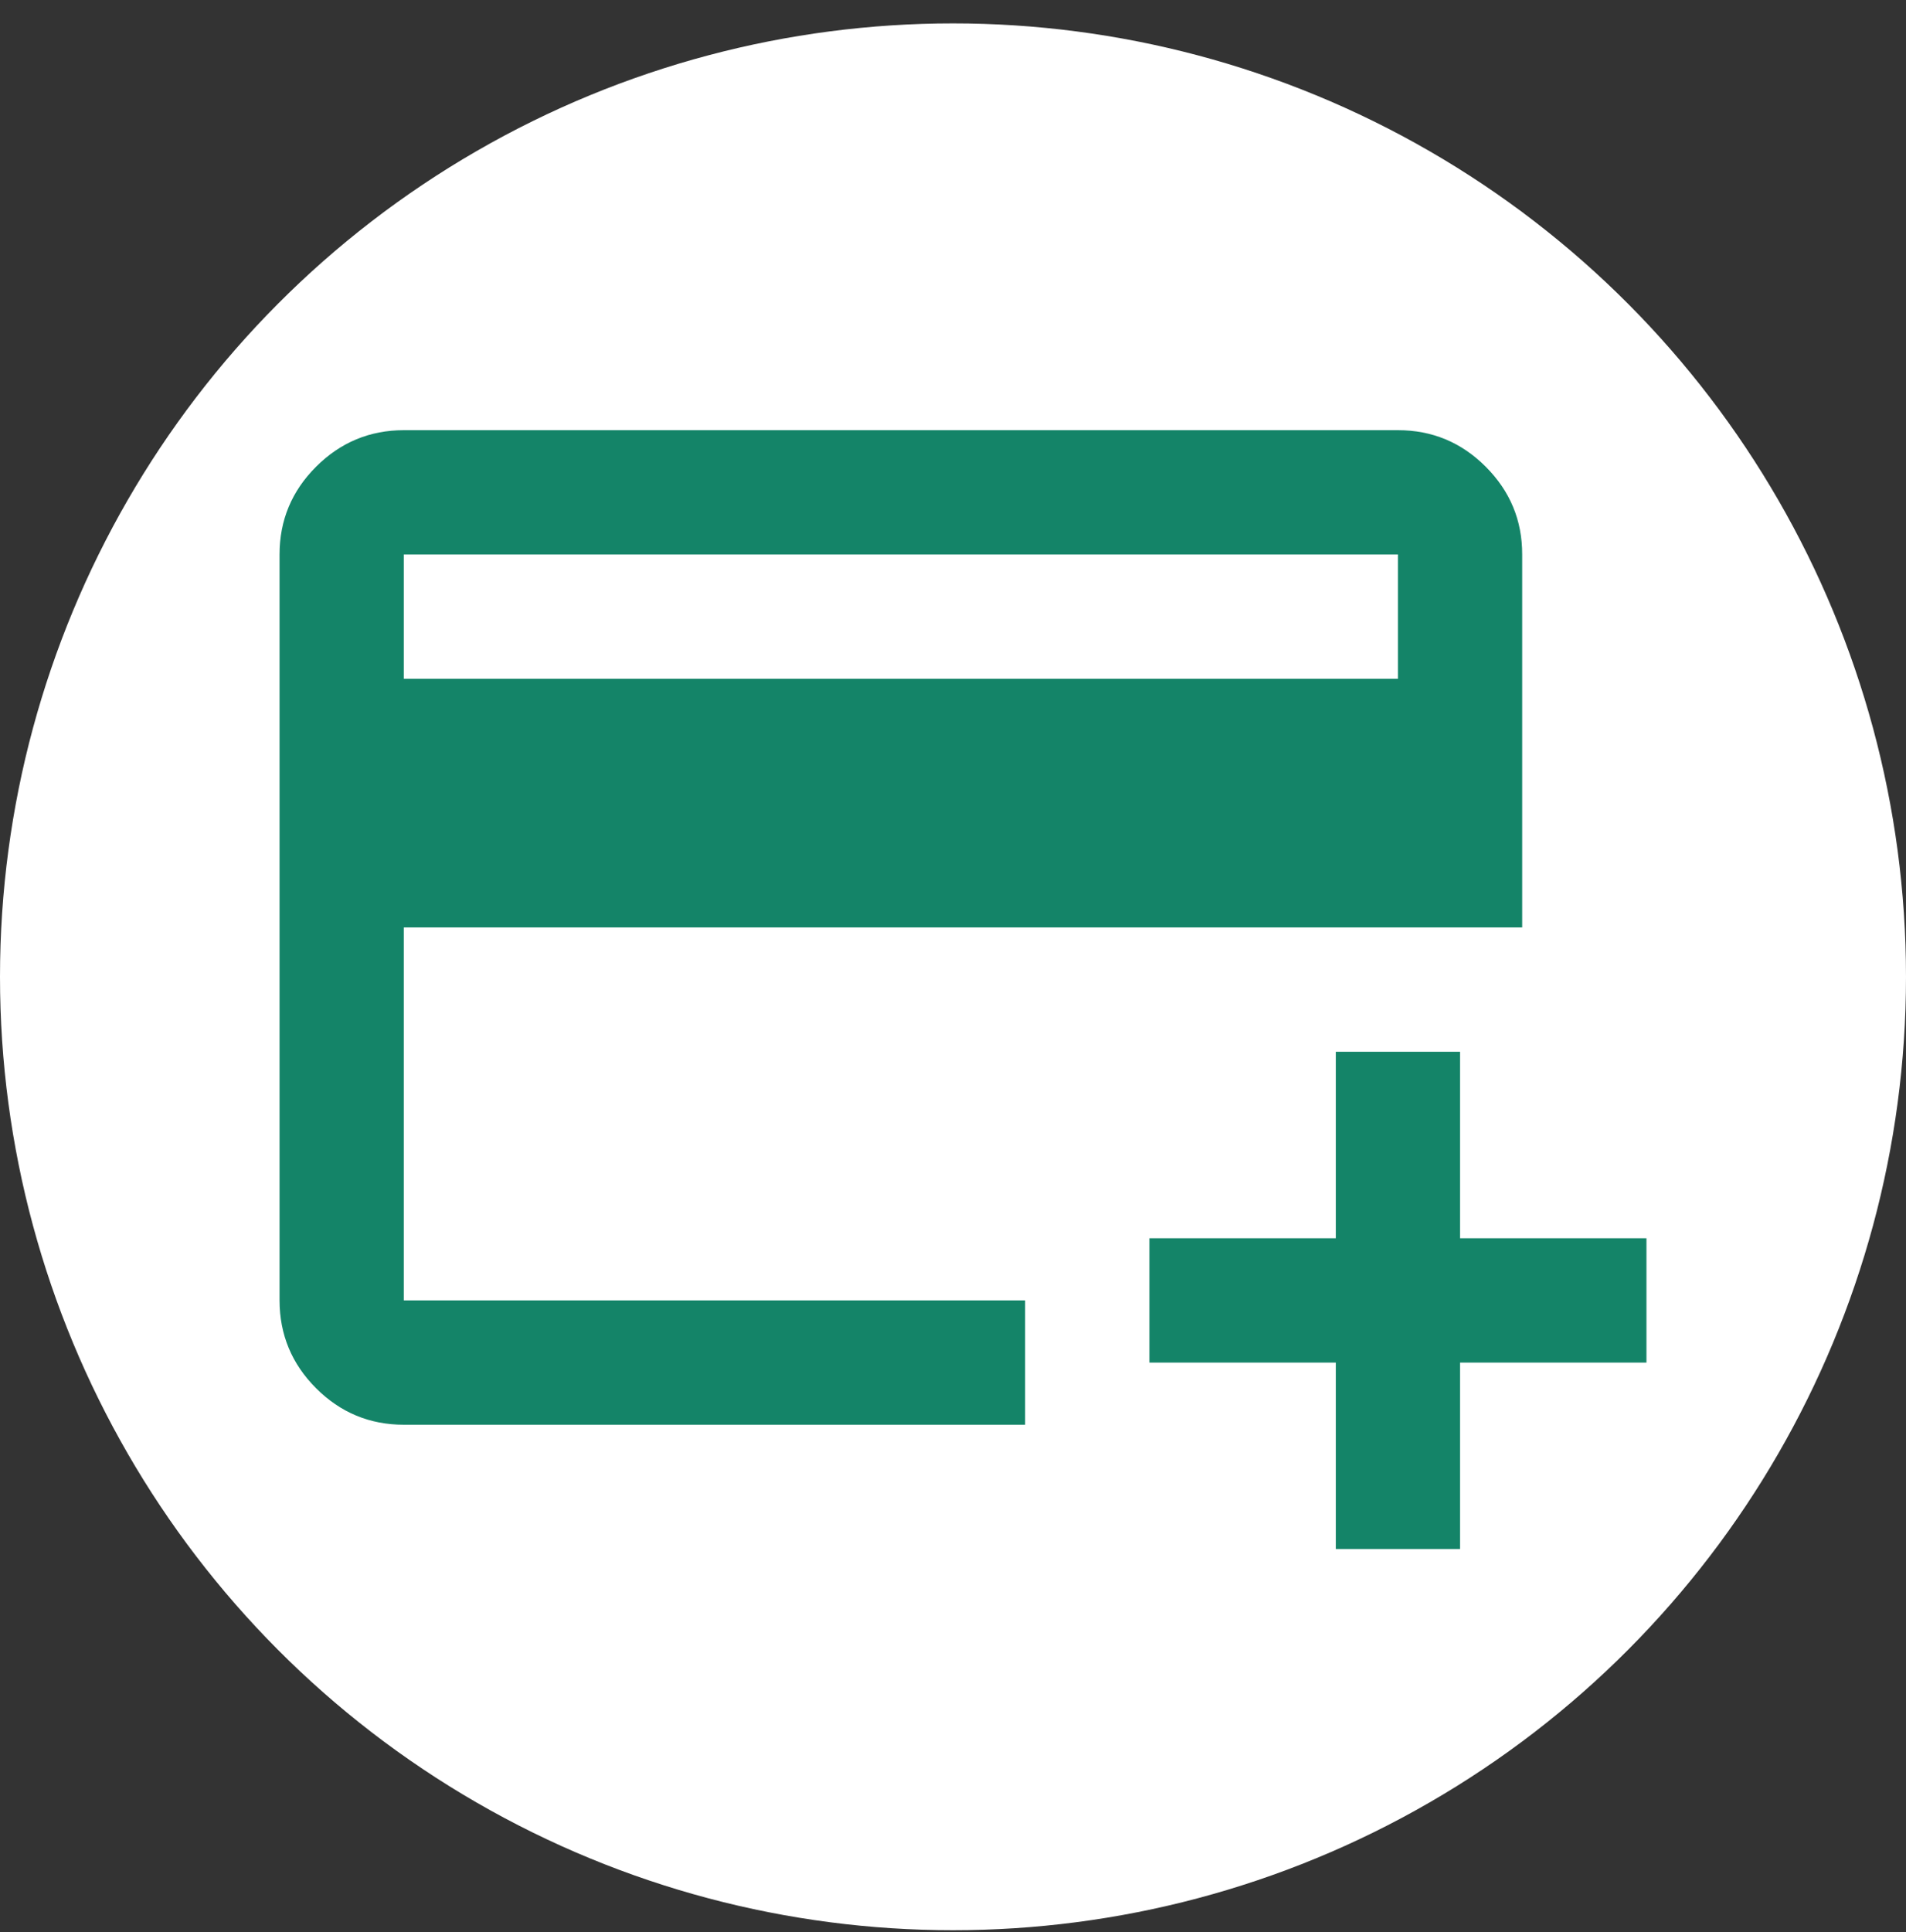
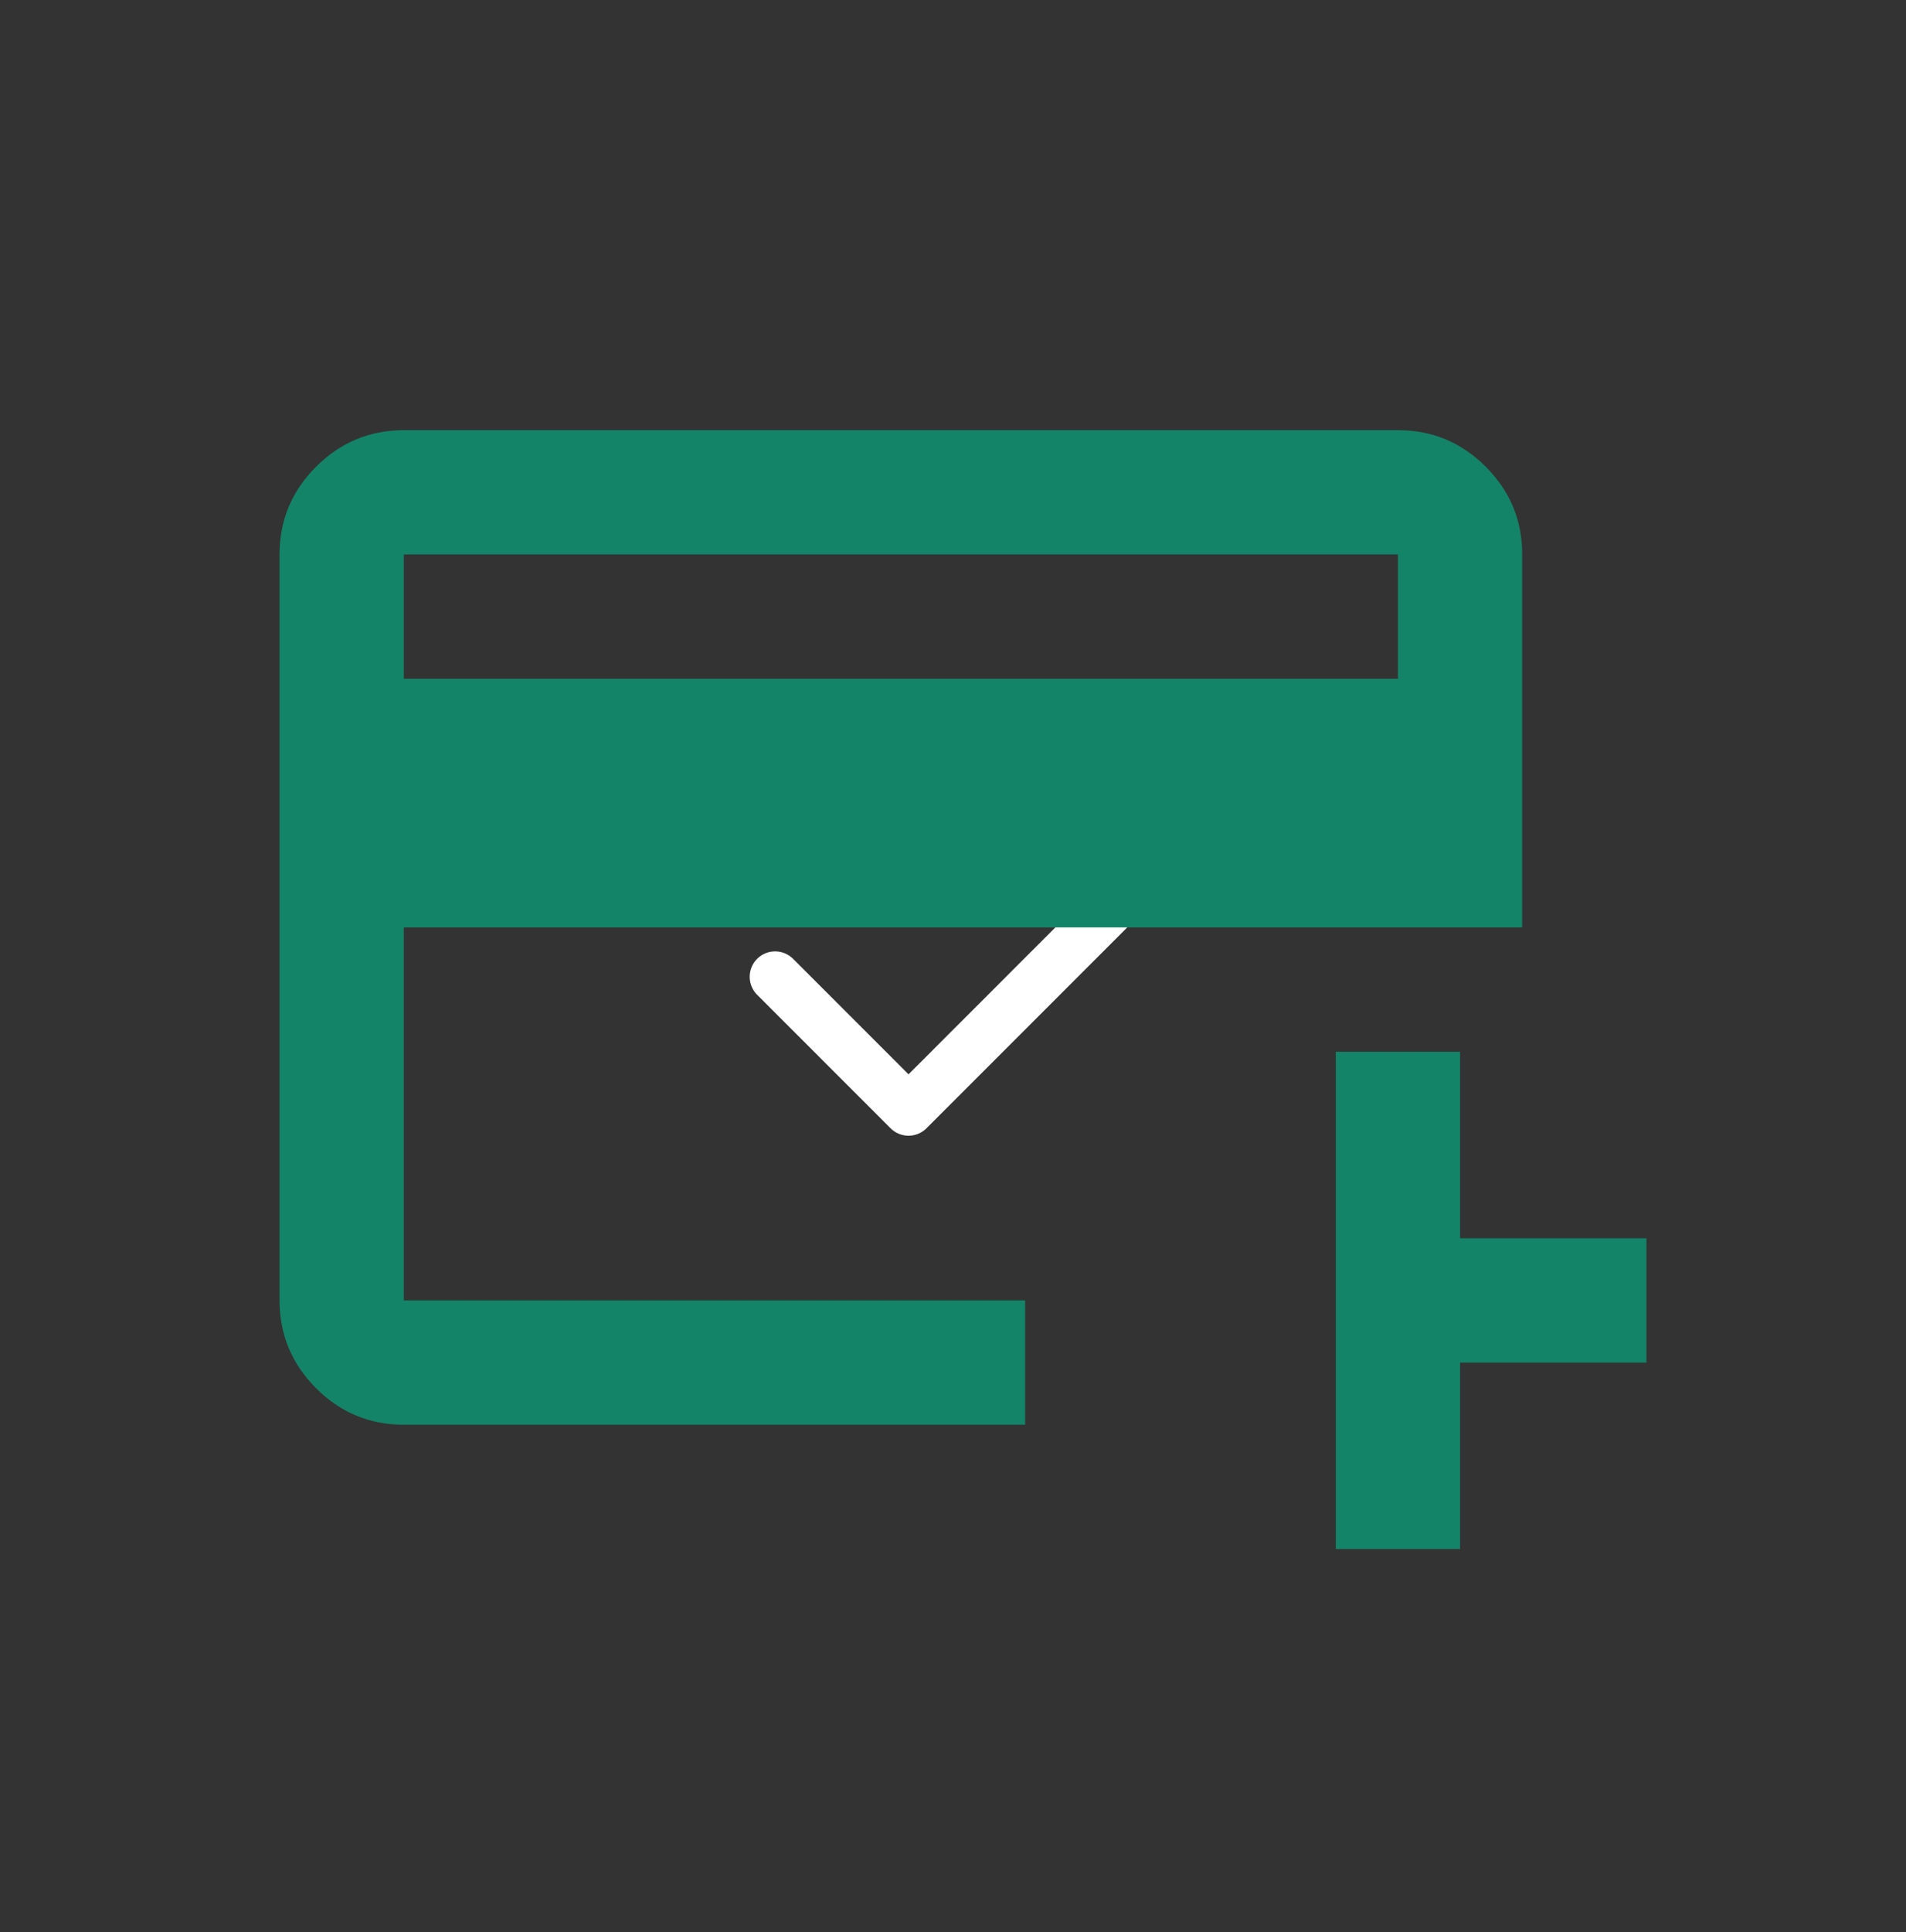
<svg xmlns="http://www.w3.org/2000/svg" width="75" height="76" viewBox="0 0 75 76" fill="none">
  <rect x="0" y="0" width="75" height="76" fill="#333333" stroke="none" />
-   <circle cx="37.5" cy="38.42" r="37.5" fill="white" />
-   <path d="M37.5 55.92C39.798 55.923 42.075 55.471 44.199 54.592C46.322 53.712 48.251 52.421 49.874 50.794C51.502 49.171 52.792 47.242 53.672 45.118C54.551 42.995 55.003 40.718 55 38.42C55.003 36.121 54.551 33.845 53.672 31.721C52.792 29.598 51.502 27.669 49.874 26.046C48.251 24.418 46.322 23.128 44.199 22.248C42.075 21.368 39.798 20.917 37.5 20.92C35.202 20.917 32.925 21.368 30.801 22.248C28.678 23.128 26.749 24.418 25.126 26.046C23.498 27.669 22.208 29.598 21.328 31.721C20.448 33.845 19.997 36.121 20 38.42C19.997 40.718 20.448 42.995 21.328 45.118C22.208 47.242 23.498 49.171 25.126 50.794C26.749 52.421 28.678 53.712 30.801 54.592C32.925 55.471 35.202 55.923 37.5 55.92Z" stroke="white" stroke-width="2" stroke-linejoin="round" />
  <path d="M30.5 38.42L35.75 43.67L46.25 33.17" stroke="white" stroke-width="2" stroke-linecap="round" stroke-linejoin="round" />
-   <path d="M15.89 56.038C14.545 56.038 13.394 55.559 12.438 54.603C11.481 53.646 11.002 52.494 11 51.148V21.809C11 20.465 11.479 19.314 12.438 18.357C13.396 17.401 14.547 16.921 15.89 16.92H55.008C56.352 16.92 57.504 17.399 58.462 18.357C59.421 19.316 59.899 20.466 59.897 21.809V36.479H15.89V51.148H40.339V56.038H15.89ZM15.89 26.699H55.008V21.809H15.89V26.699ZM52.563 60.927V53.593H45.228V48.703H52.563V41.368H57.453V48.703H64.787V53.593H57.453V60.927H52.563Z" fill="#148468" />
+   <path d="M15.89 56.038C14.545 56.038 13.394 55.559 12.438 54.603C11.481 53.646 11.002 52.494 11 51.148V21.809C11 20.465 11.479 19.314 12.438 18.357C13.396 17.401 14.547 16.921 15.89 16.92H55.008C56.352 16.92 57.504 17.399 58.462 18.357C59.421 19.316 59.899 20.466 59.897 21.809V36.479H15.89V51.148H40.339V56.038H15.89ZM15.89 26.699H55.008V21.809H15.89V26.699ZM52.563 60.927V53.593V48.703H52.563V41.368H57.453V48.703H64.787V53.593H57.453V60.927H52.563Z" fill="#148468" />
</svg>